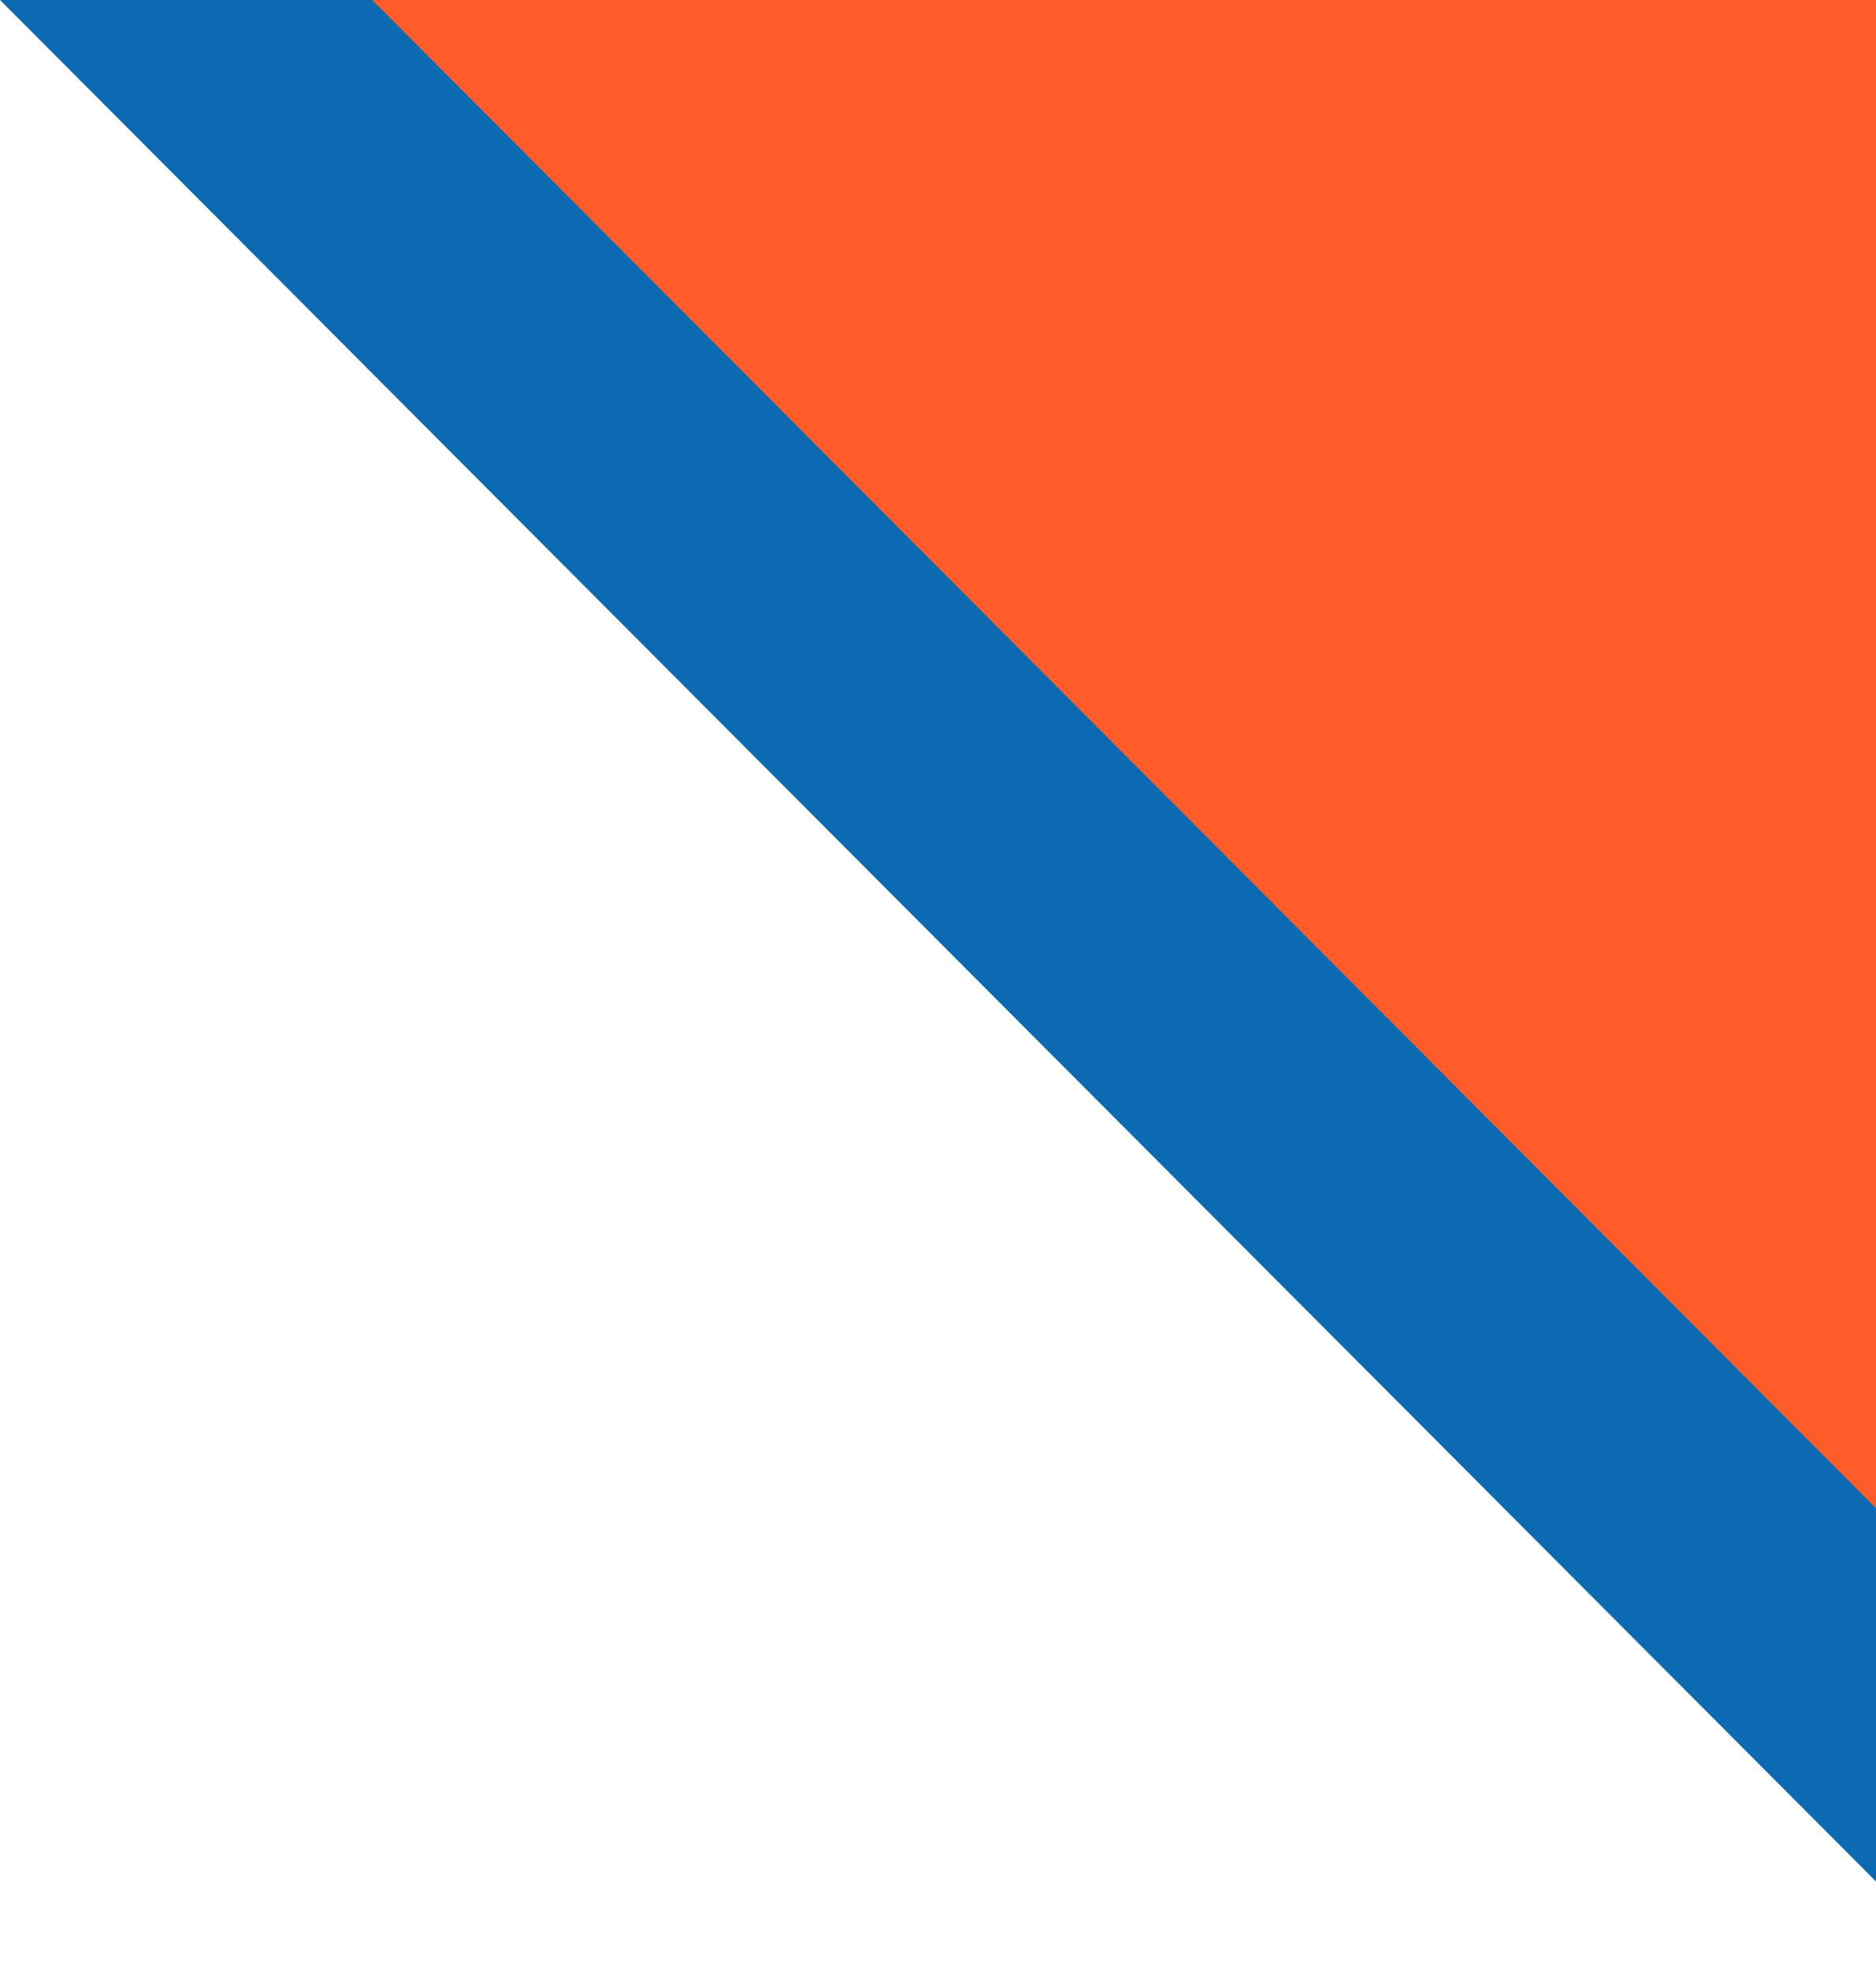
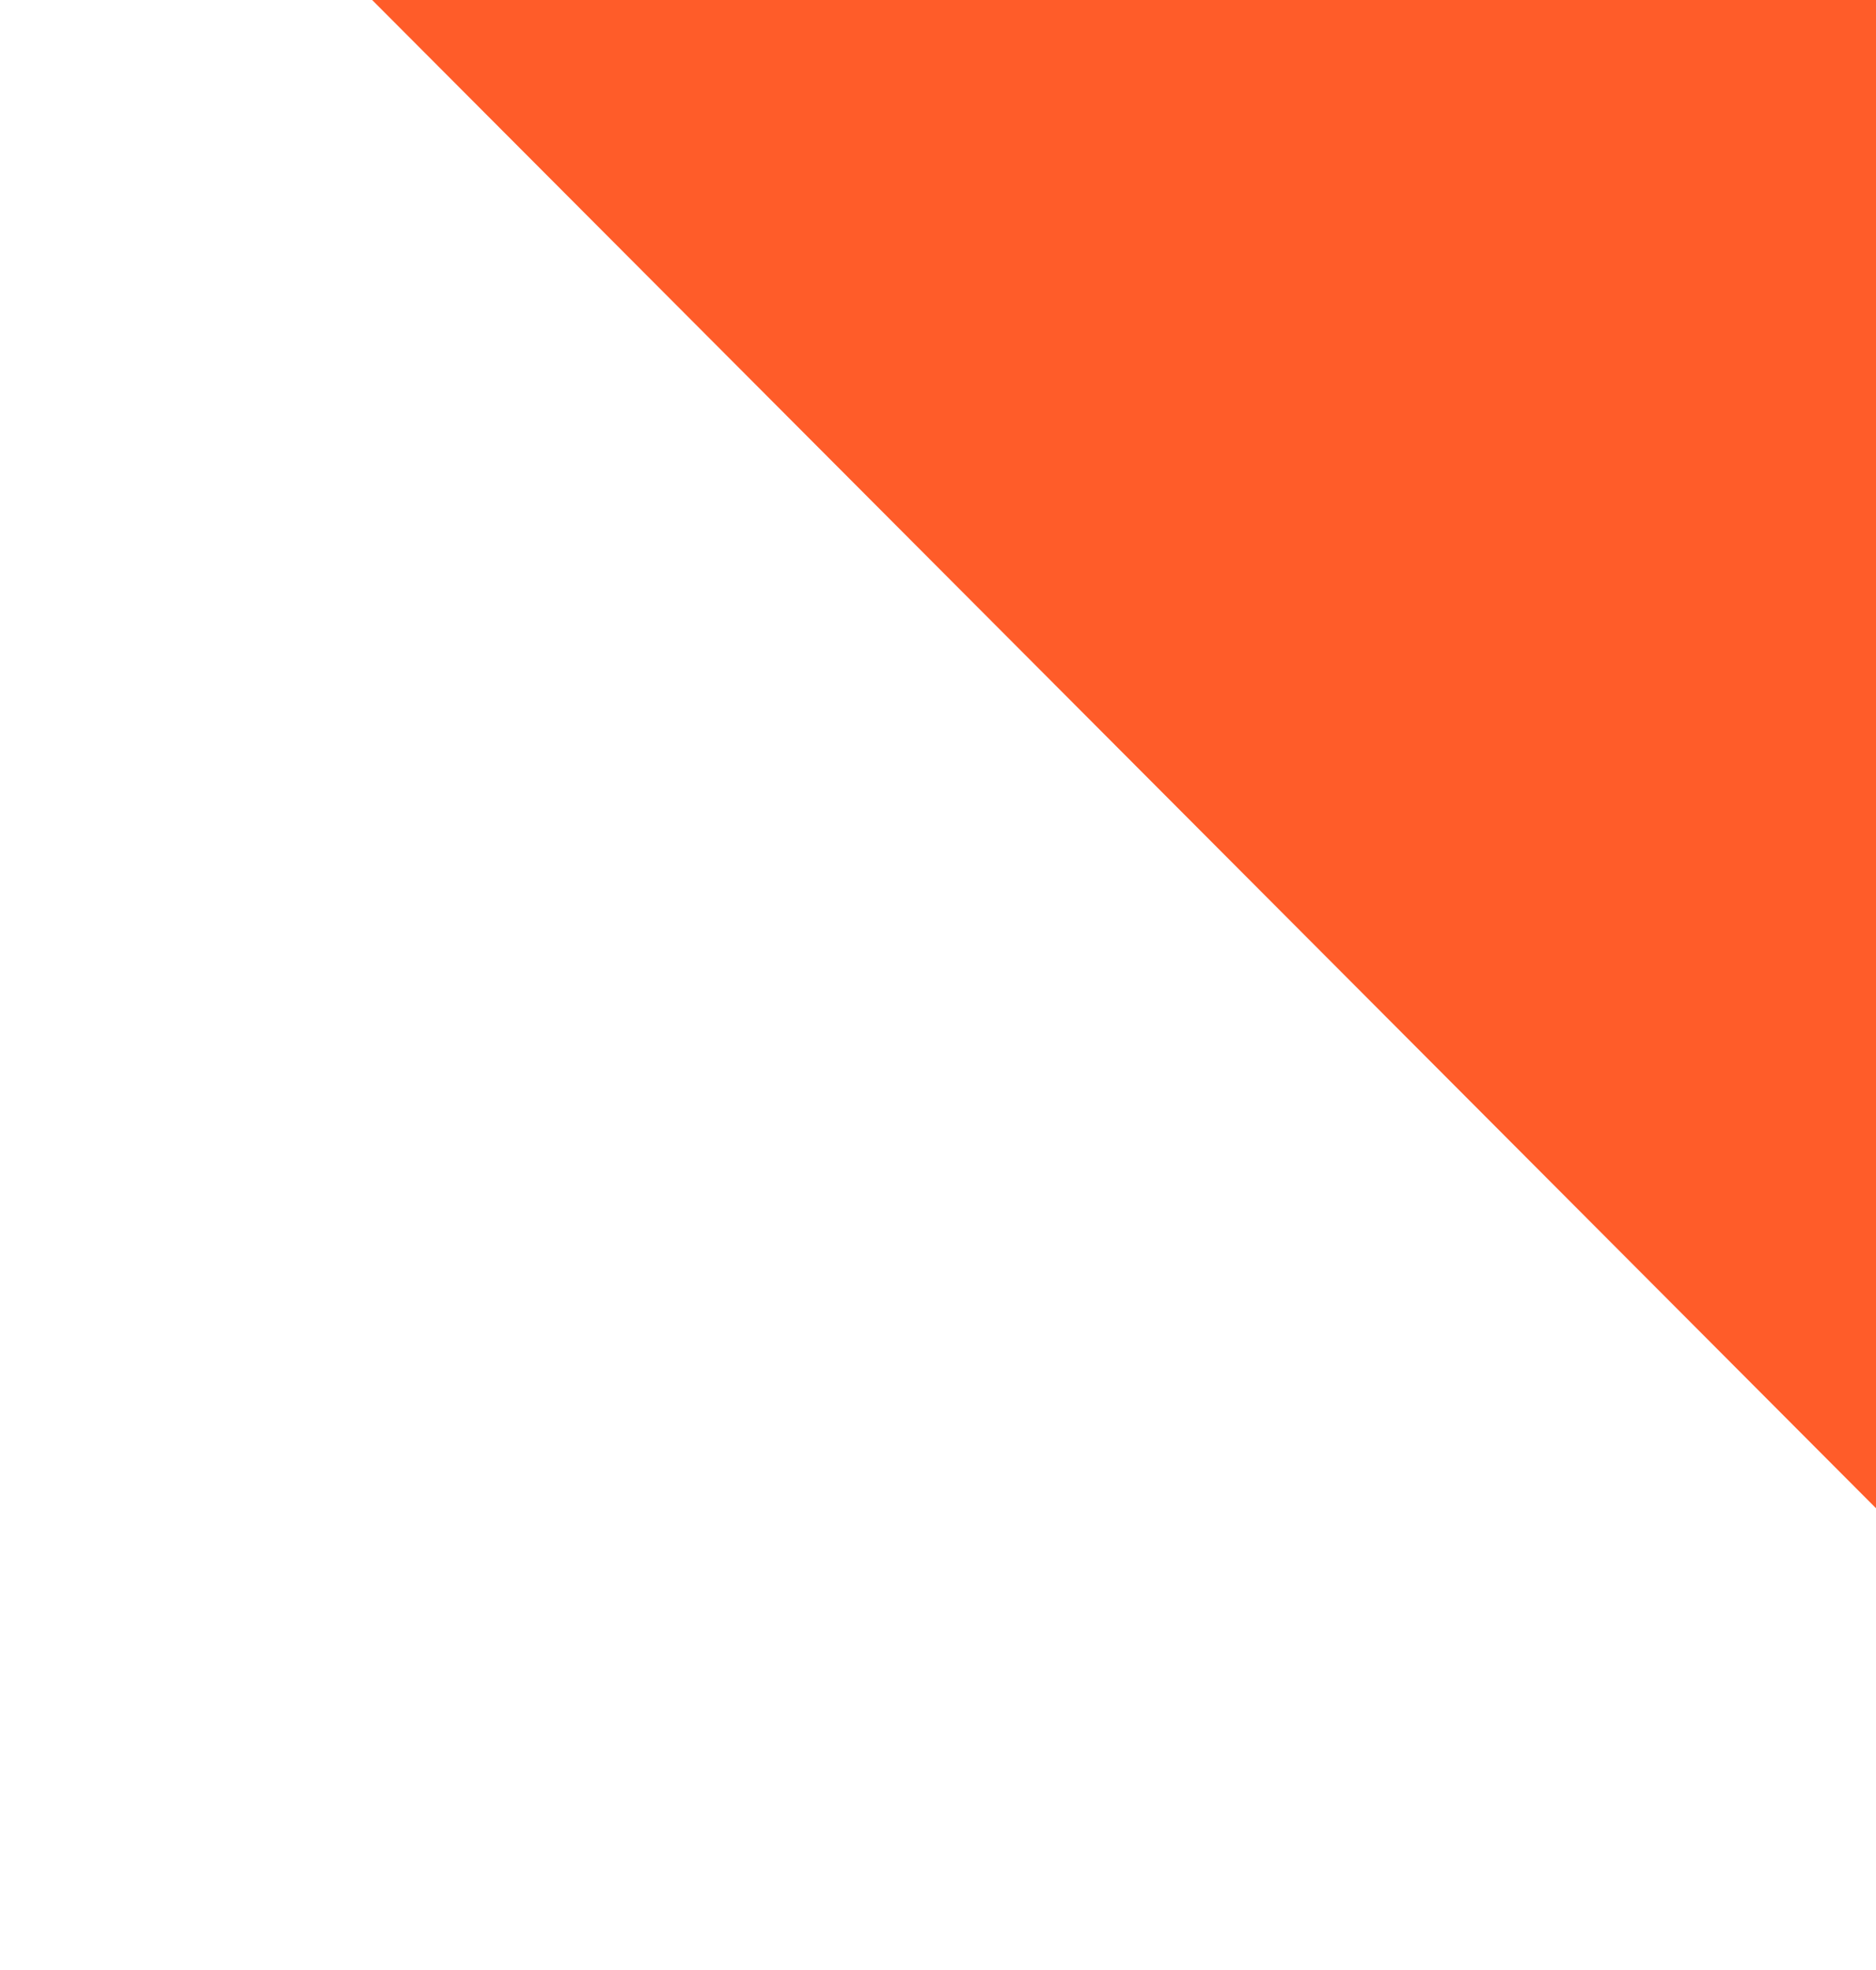
<svg xmlns="http://www.w3.org/2000/svg" width="141" height="148" viewBox="0 0 141 148" fill="none">
-   <path d="M147.029 147.387L0 0H147.029V147.387Z" fill="#0B6AB1" />
  <path d="M175 147.387L27.971 1.52588e-05H175V147.387Z" fill="#FF5C29" />
</svg>